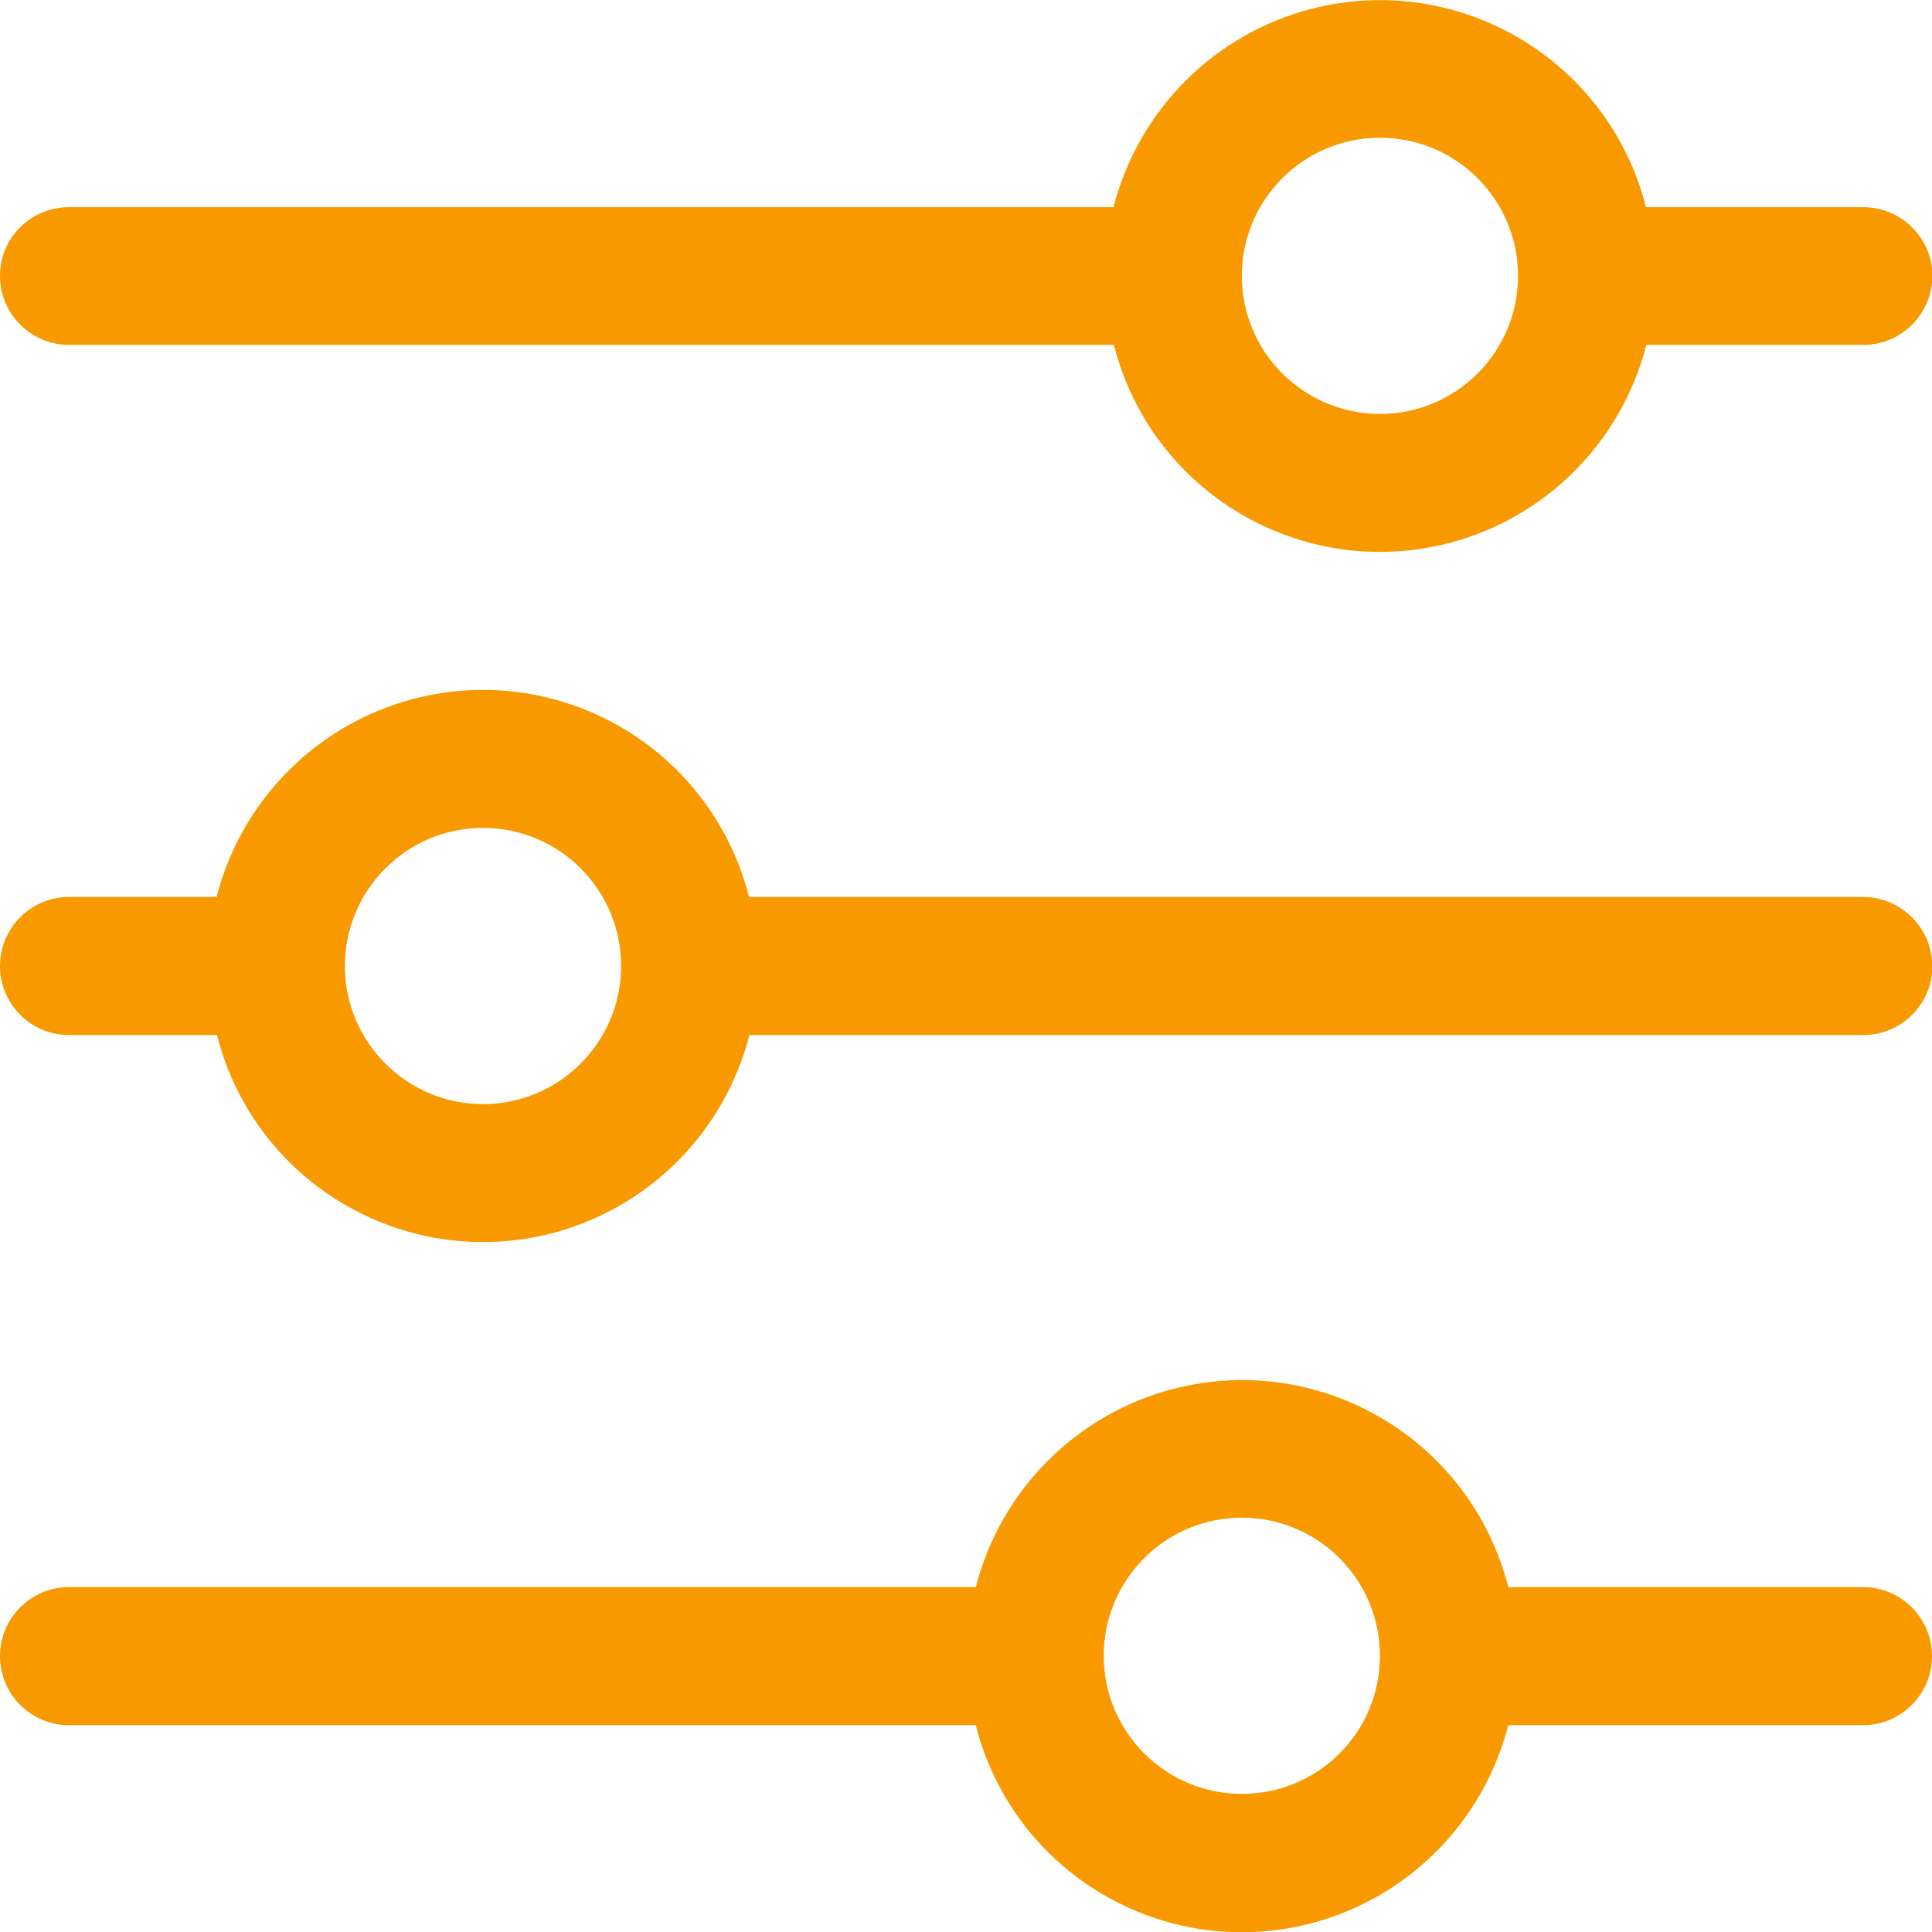
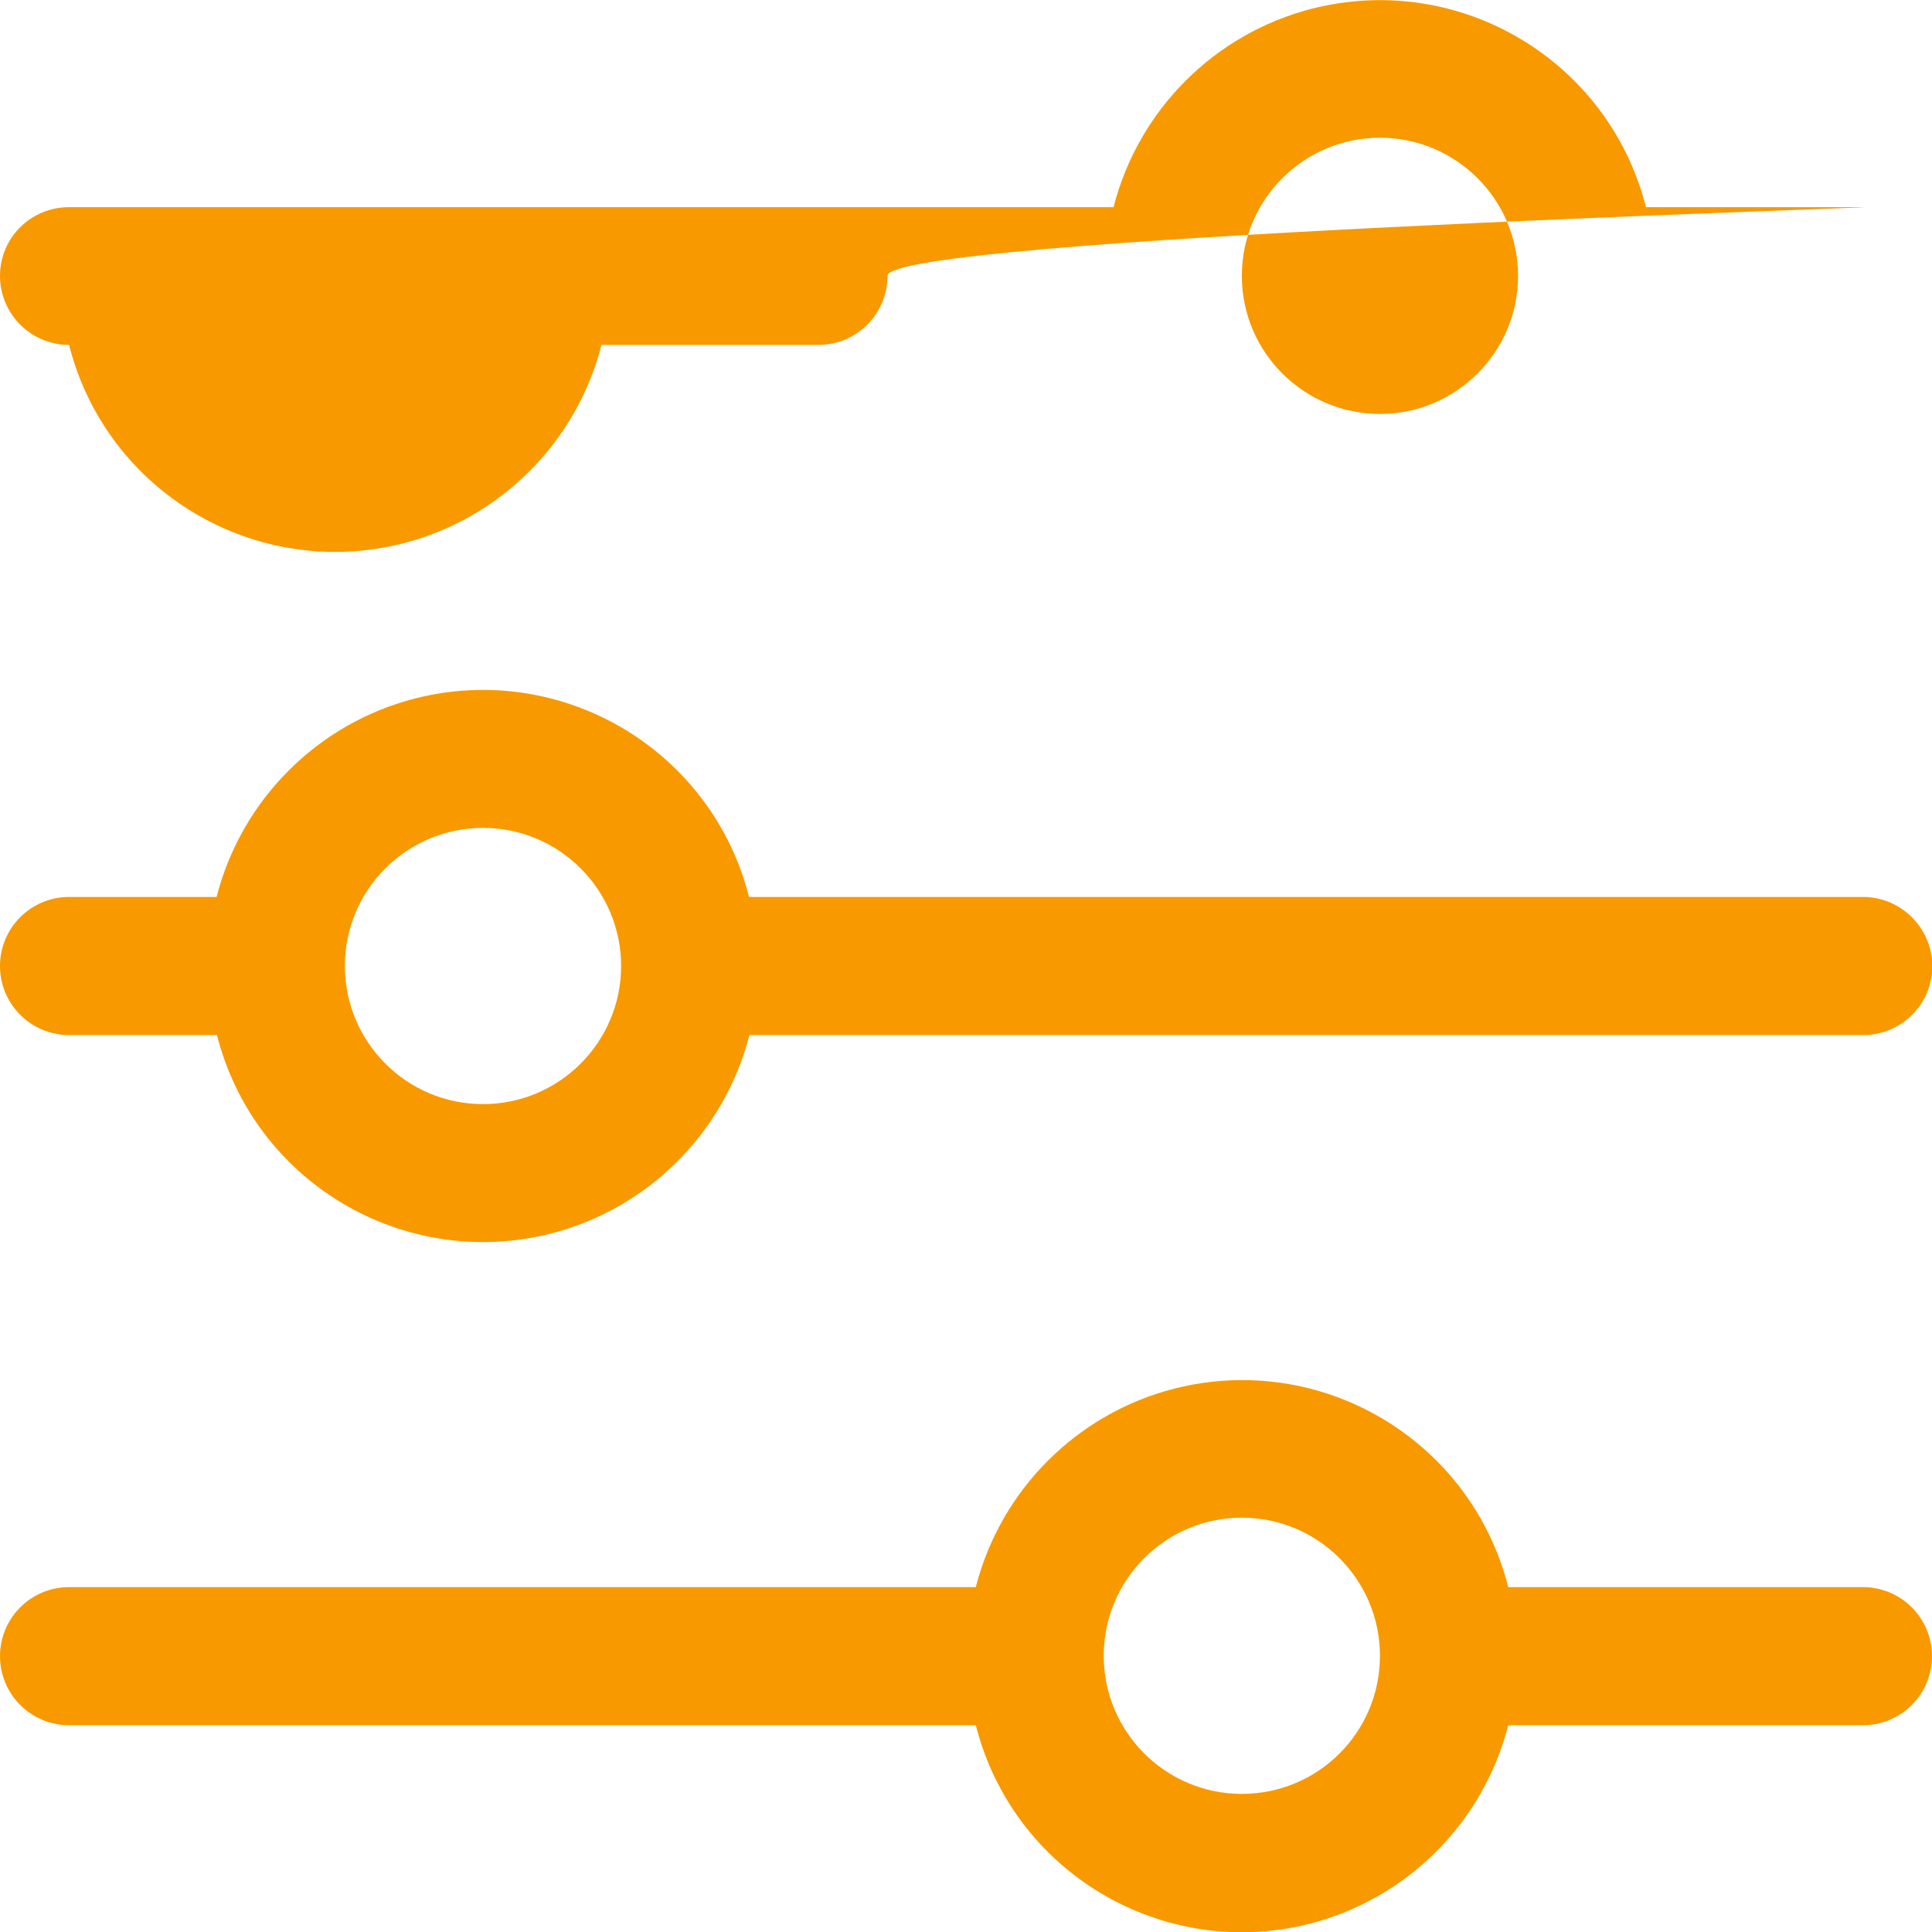
<svg xmlns="http://www.w3.org/2000/svg" version="1.1" id="Layer_1" x="0px" y="0px" viewBox="0 0 512 512" style="enable-background:new 0 0 512 512;" xml:space="preserve">
  <style type="text/css">
	.st0{fill:#F89900;}
</style>
  <g>
-     <path class="st0" d="M493.7,237.7H198.5c-9.9-39-49.5-62.5-88.5-52.6c-25.8,6.6-46,26.8-52.6,52.6H18.3C8.2,237.7,0,245.9,0,256   c0,10.1,8.2,18.3,18.3,18.3h39.2c9.9,39,49.5,62.5,88.5,52.6c25.8-6.6,46-26.8,52.6-52.6h295.2c10.1,0,18.3-8.2,18.3-18.3   C512,245.9,503.8,237.7,493.7,237.7z M128,292.6c-20.2,0-36.6-16.4-36.6-36.6s16.4-36.6,36.6-36.6s36.6,16.4,36.6,36.6   C164.6,276.2,148.2,292.6,128,292.6z M493.7,54.9h-57.5c-9.9-39-49.5-62.5-88.5-52.6c-25.8,6.6-46,26.8-52.6,52.6H18.3   C8.2,54.9,0,63,0,73.1s8.2,18.3,18.3,18.3h276.9c9.9,39,49.5,62.5,88.5,52.6c25.8-6.6,46-26.8,52.6-52.6h57.5   c10.1,0,18.3-8.2,18.3-18.3S503.8,54.9,493.7,54.9z M365.7,109.7c-20.2,0-36.6-16.4-36.6-36.6s16.4-36.6,36.6-36.6   c20.2,0,36.6,16.4,36.6,36.6S385.9,109.7,365.7,109.7z M493.7,420.6h-94c-9.9-39-49.5-62.5-88.5-52.6c-25.8,6.6-46,26.8-52.6,52.6   H18.3C8.2,420.6,0,428.8,0,438.9s8.2,18.3,18.3,18.3h240.3c9.9,39,49.5,62.5,88.5,52.6c25.8-6.6,46-26.8,52.6-52.6h94   c10.1,0,18.3-8.2,18.3-18.3S503.8,420.6,493.7,420.6z M329.1,475.4c-20.2,0-36.6-16.4-36.6-36.6c0-20.2,16.4-36.6,36.6-36.6   c20.2,0,36.6,16.4,36.6,36.6C365.7,459.1,349.3,475.4,329.1,475.4z" />
+     <path class="st0" d="M493.7,237.7H198.5c-9.9-39-49.5-62.5-88.5-52.6c-25.8,6.6-46,26.8-52.6,52.6H18.3C8.2,237.7,0,245.9,0,256   c0,10.1,8.2,18.3,18.3,18.3h39.2c9.9,39,49.5,62.5,88.5,52.6c25.8-6.6,46-26.8,52.6-52.6h295.2c10.1,0,18.3-8.2,18.3-18.3   C512,245.9,503.8,237.7,493.7,237.7z M128,292.6c-20.2,0-36.6-16.4-36.6-36.6s16.4-36.6,36.6-36.6s36.6,16.4,36.6,36.6   C164.6,276.2,148.2,292.6,128,292.6z M493.7,54.9h-57.5c-9.9-39-49.5-62.5-88.5-52.6c-25.8,6.6-46,26.8-52.6,52.6H18.3   C8.2,54.9,0,63,0,73.1s8.2,18.3,18.3,18.3c9.9,39,49.5,62.5,88.5,52.6c25.8-6.6,46-26.8,52.6-52.6h57.5   c10.1,0,18.3-8.2,18.3-18.3S503.8,54.9,493.7,54.9z M365.7,109.7c-20.2,0-36.6-16.4-36.6-36.6s16.4-36.6,36.6-36.6   c20.2,0,36.6,16.4,36.6,36.6S385.9,109.7,365.7,109.7z M493.7,420.6h-94c-9.9-39-49.5-62.5-88.5-52.6c-25.8,6.6-46,26.8-52.6,52.6   H18.3C8.2,420.6,0,428.8,0,438.9s8.2,18.3,18.3,18.3h240.3c9.9,39,49.5,62.5,88.5,52.6c25.8-6.6,46-26.8,52.6-52.6h94   c10.1,0,18.3-8.2,18.3-18.3S503.8,420.6,493.7,420.6z M329.1,475.4c-20.2,0-36.6-16.4-36.6-36.6c0-20.2,16.4-36.6,36.6-36.6   c20.2,0,36.6,16.4,36.6,36.6C365.7,459.1,349.3,475.4,329.1,475.4z" />
  </g>
</svg>